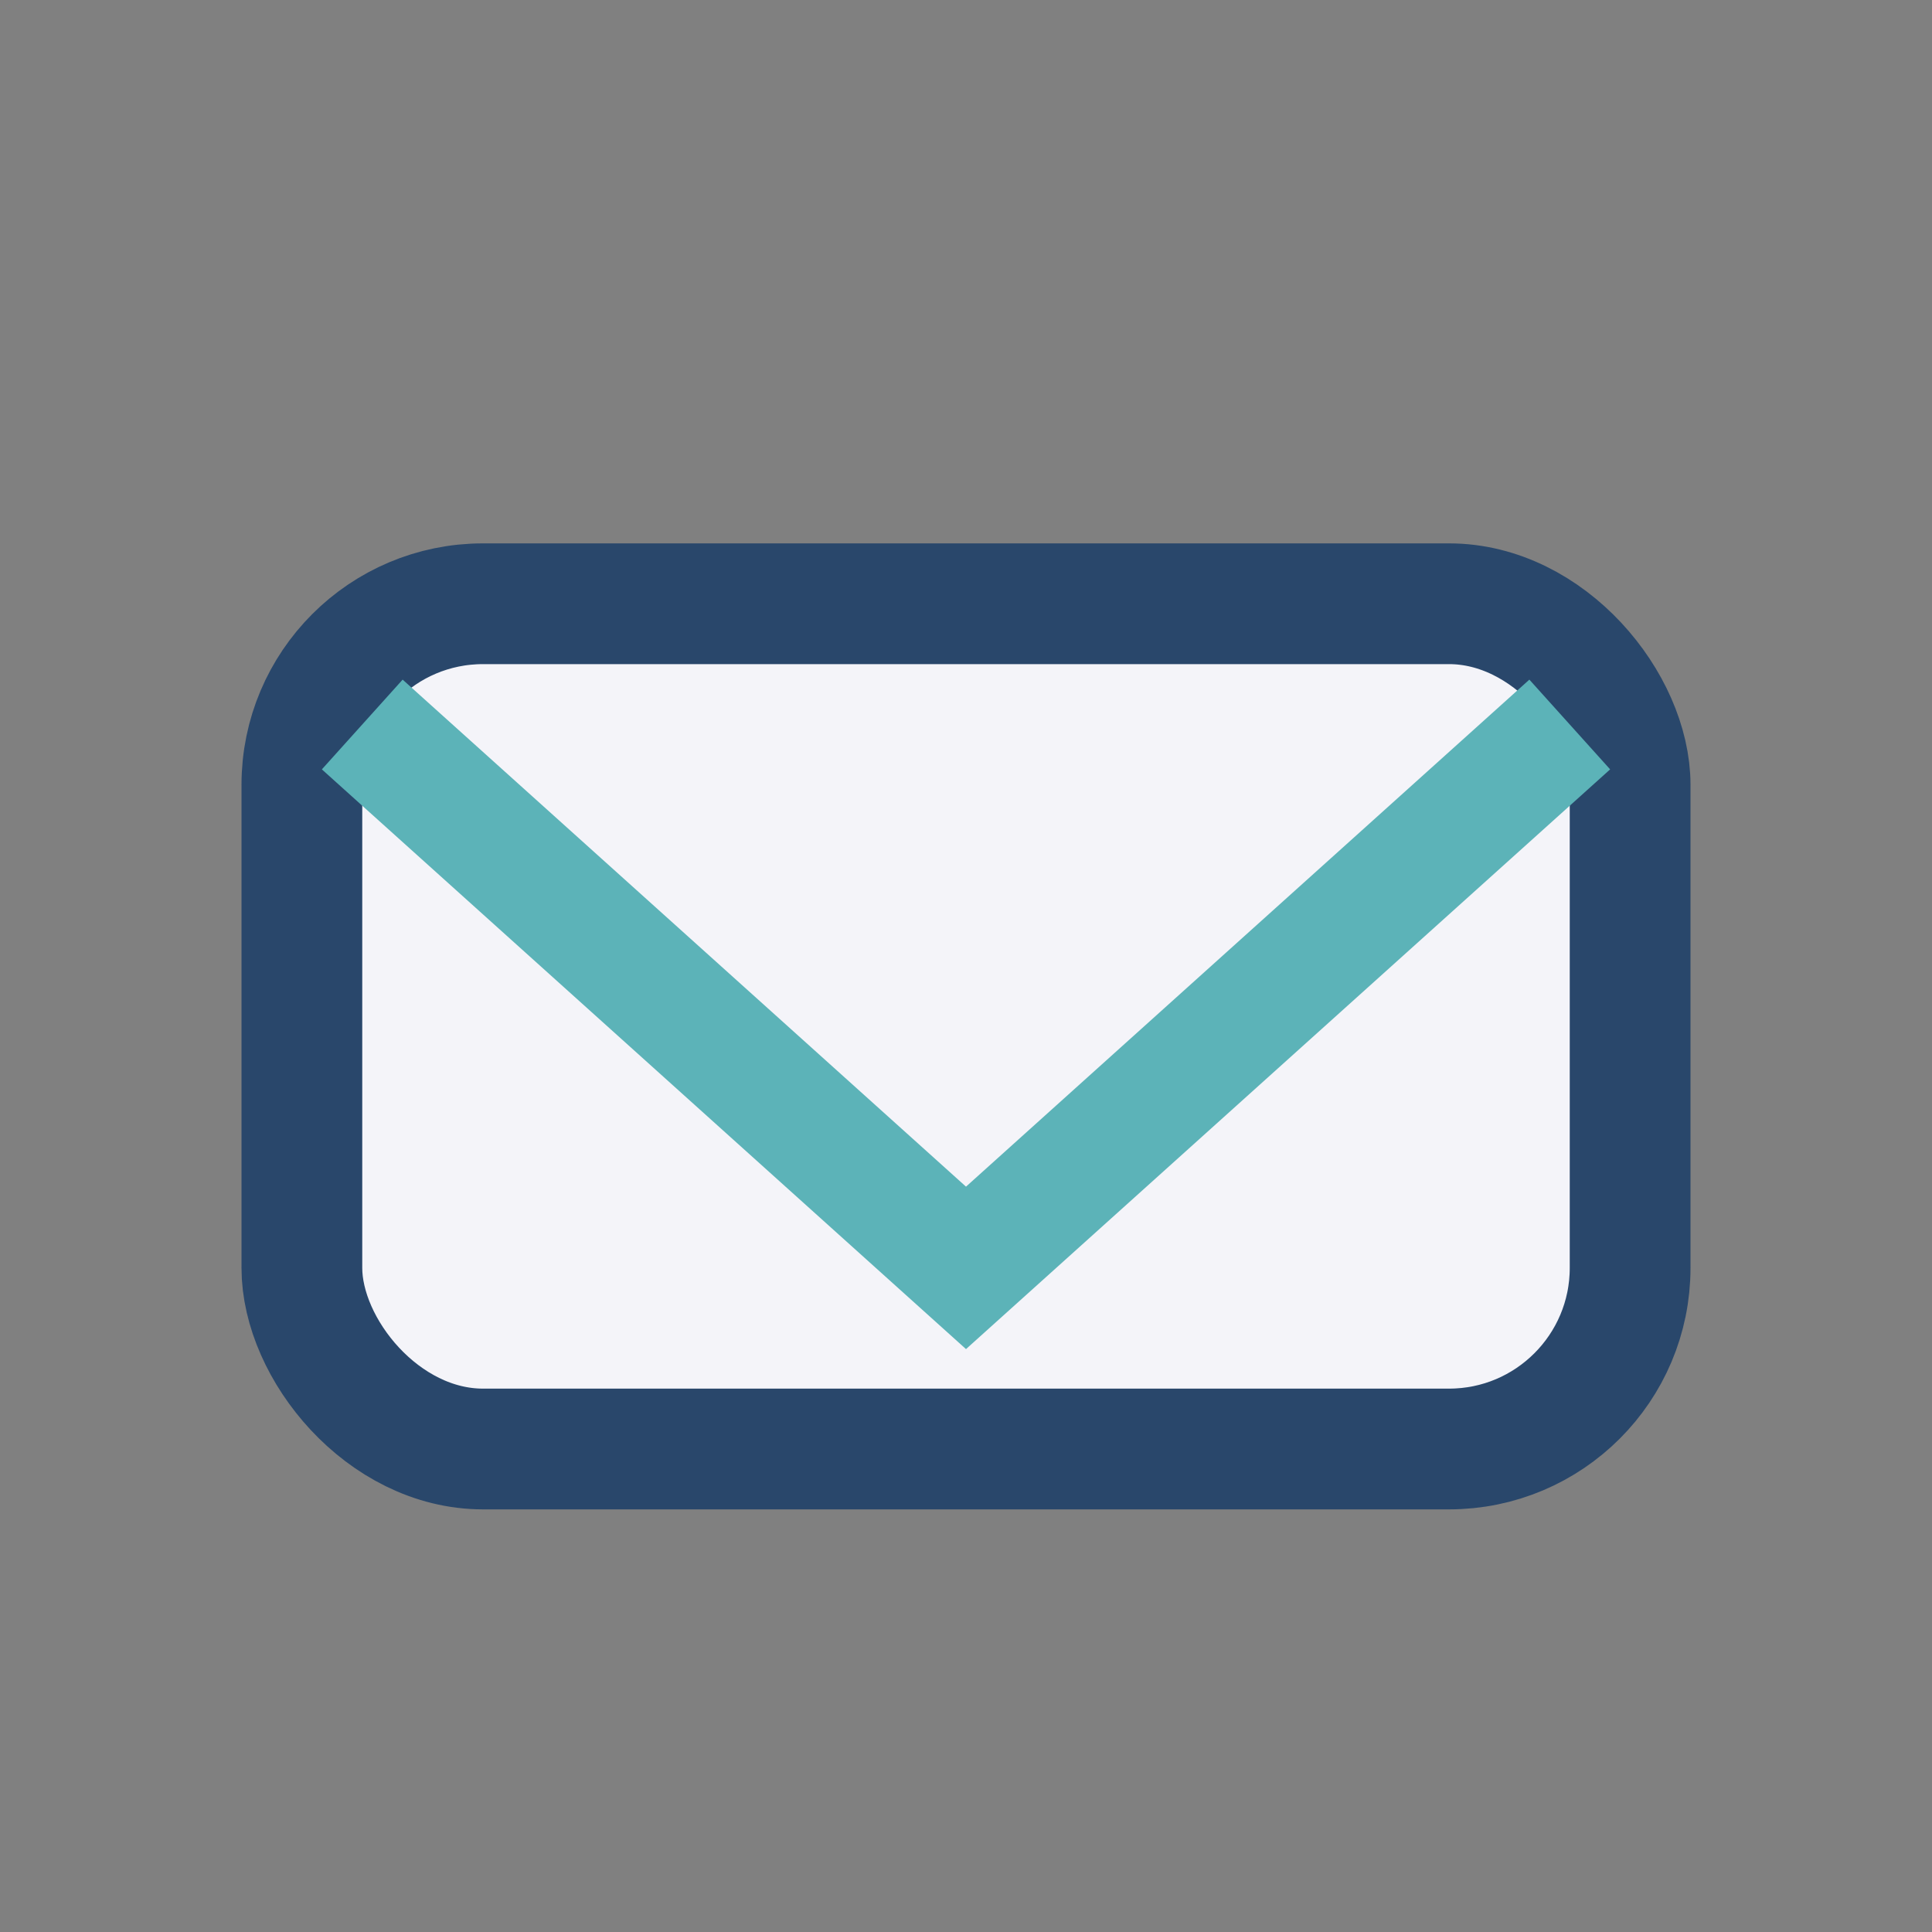
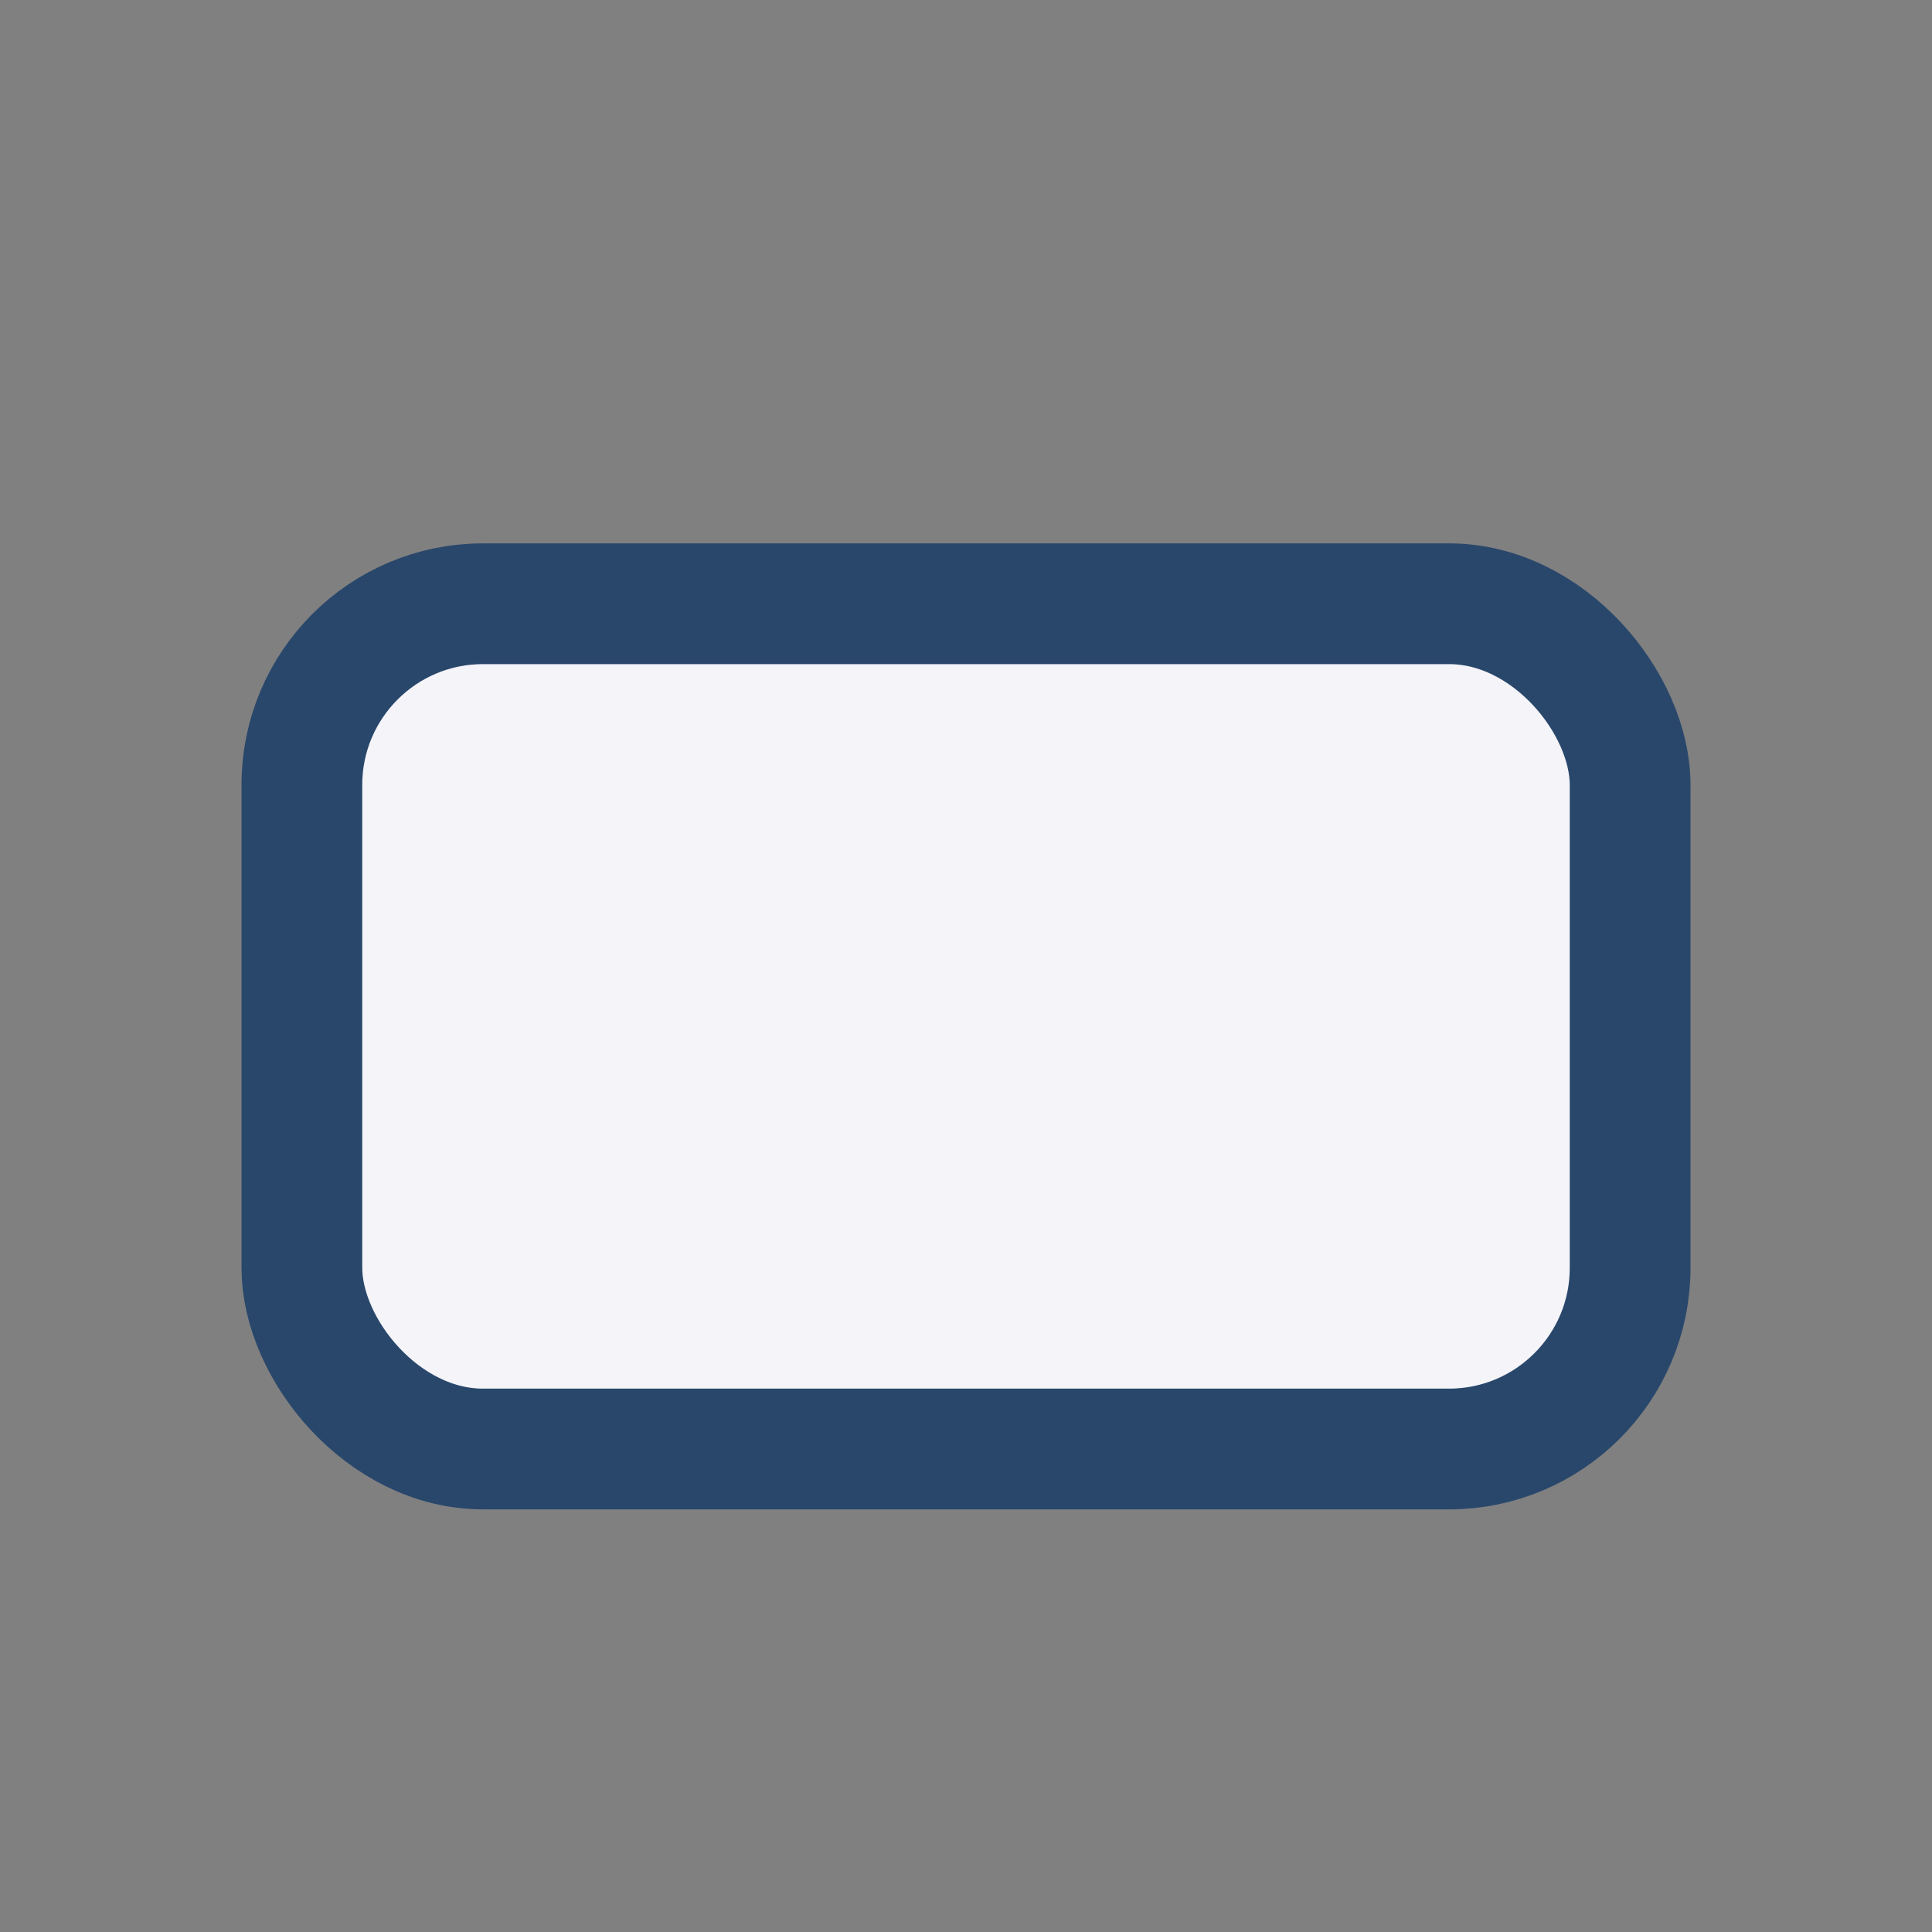
<svg xmlns="http://www.w3.org/2000/svg" width="32" height="32" viewBox="0 0 32 32">
  <rect x="0" y="0" width="32" height="32" fill="#808080" stroke="none" />
  <rect x="5" y="10" width="22" height="14" rx="3" fill="#F4F4F9" stroke="#29476B" stroke-width="2" />
-   <polyline points="6,12 16,21 26,12" fill="none" stroke="#5CB3B8" stroke-width="2" />
</svg>